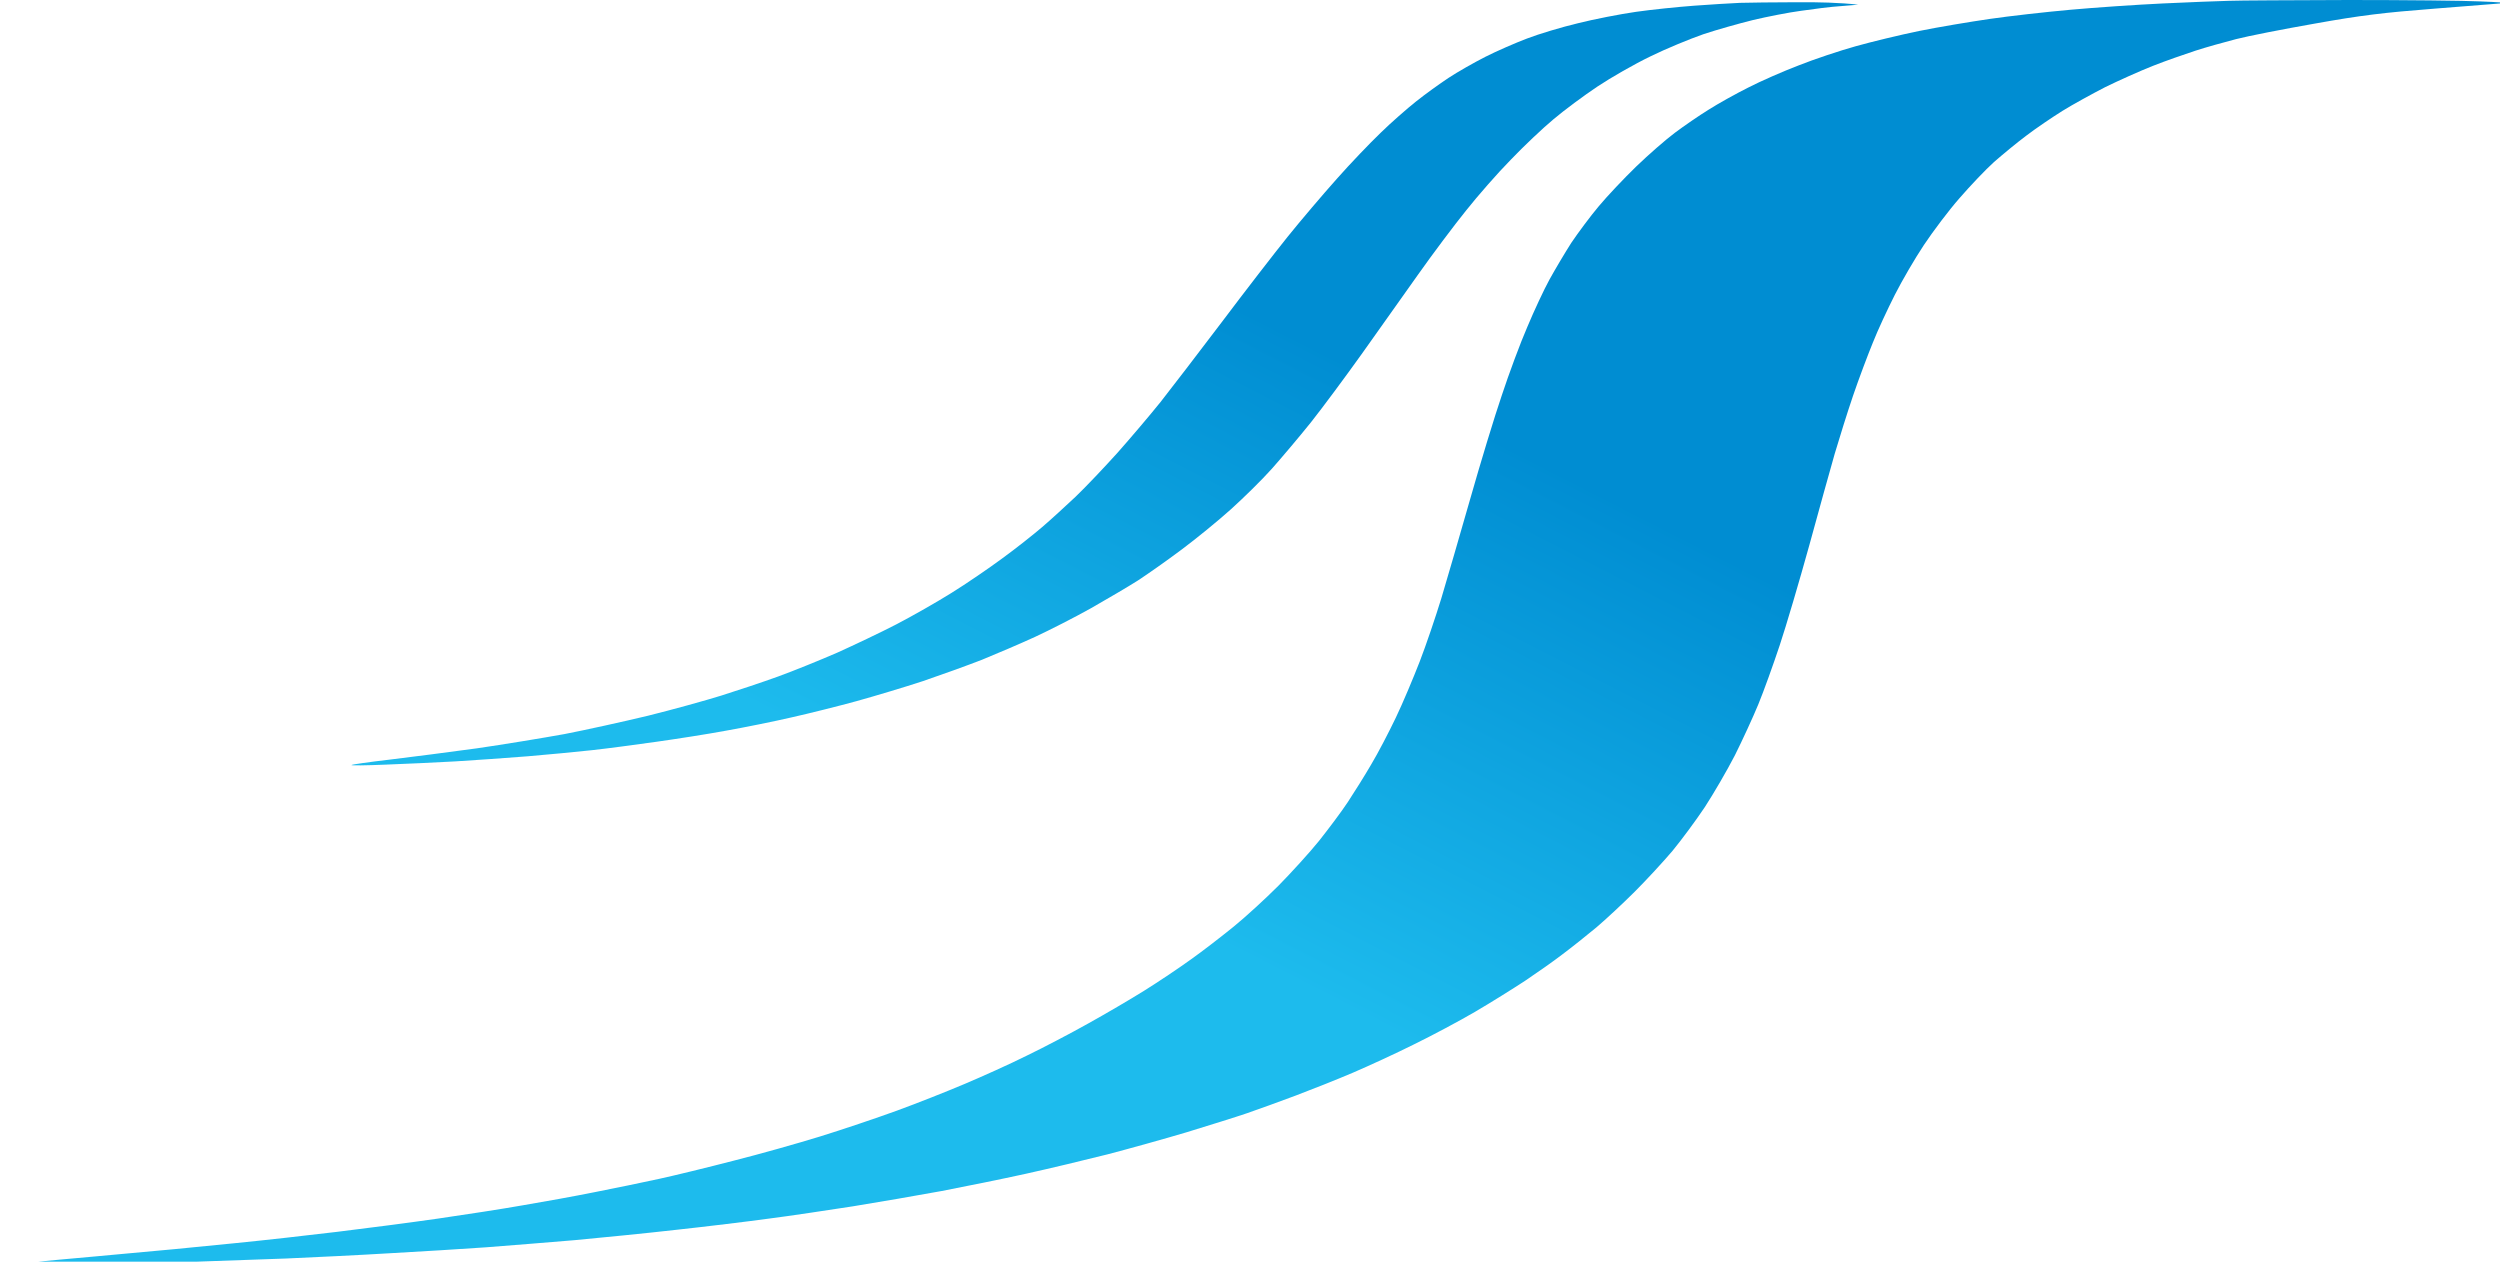
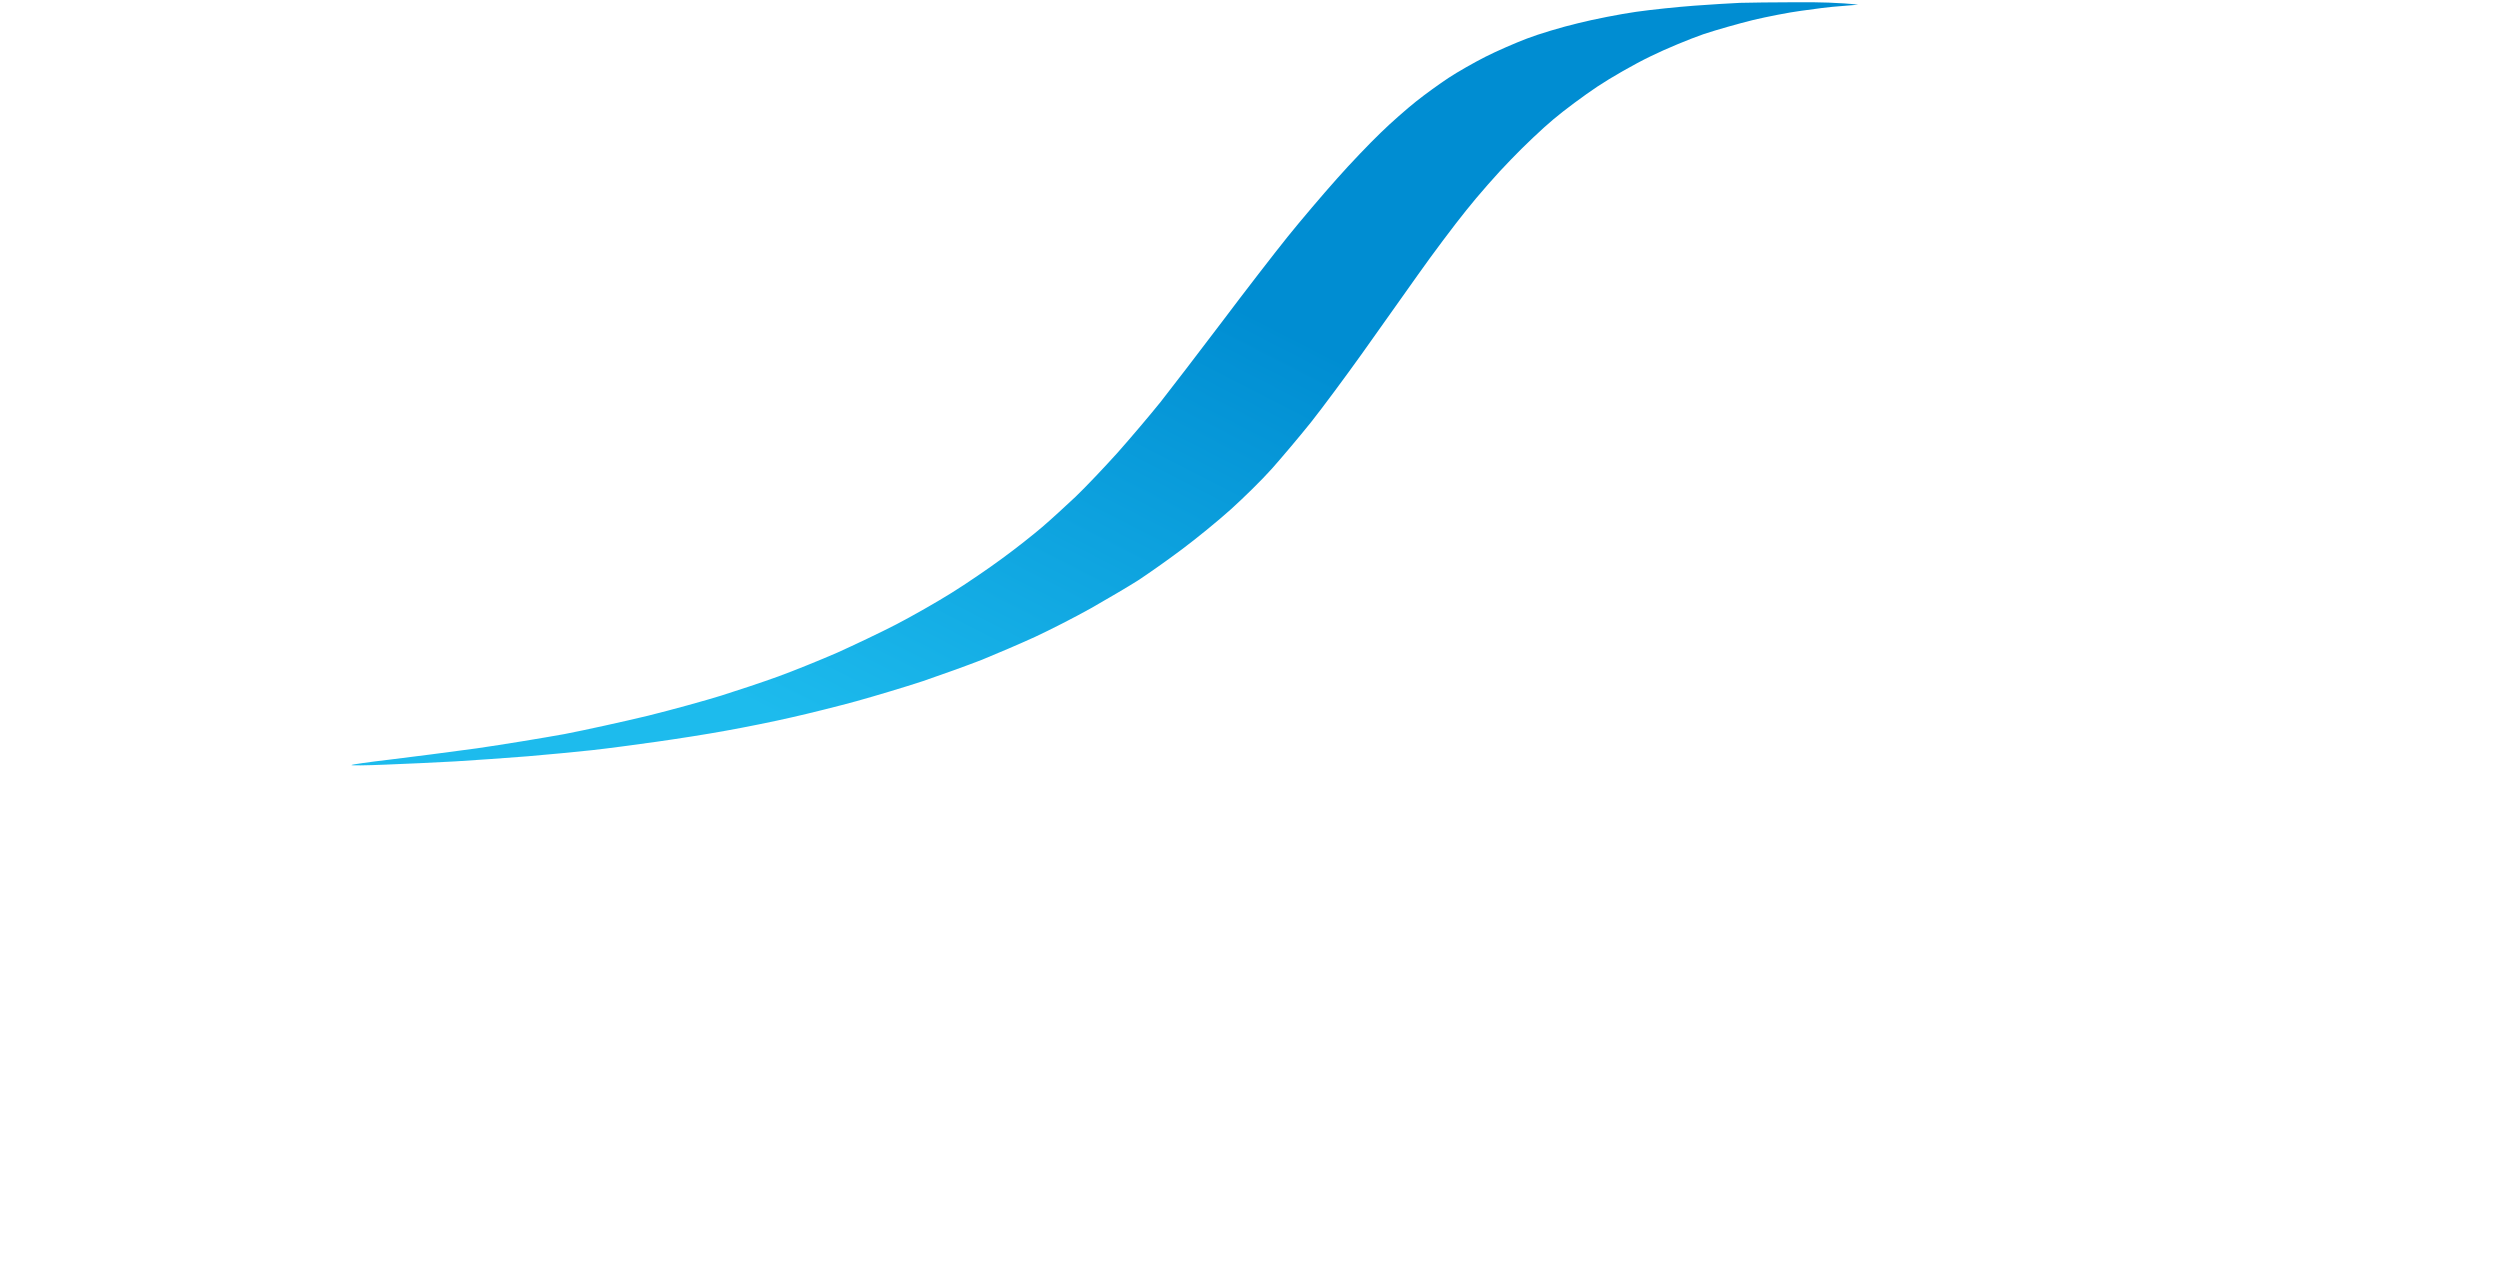
<svg xmlns="http://www.w3.org/2000/svg" width="107px" height="54px" viewBox="0 0 107 54" fill="none">
-   <path d="M 106.169 0.061 C 105.472 0.026 102.943 0 100.545 0 C 98.147 0.009 95.836 0.017 95.4 0.035 C 94.964 0.044 93.691 0.096 92.566 0.148 C 91.441 0.201 89.653 0.323 88.598 0.419 C 87.543 0.514 85.991 0.689 85.154 0.811 C 84.317 0.933 82.956 1.16 82.145 1.325 C 81.334 1.491 80.105 1.788 79.425 1.979 C 78.736 2.171 77.637 2.538 76.983 2.799 C 76.32 3.052 75.344 3.479 74.82 3.75 C 74.297 4.011 73.53 4.439 73.12 4.7 C 72.71 4.953 72.065 5.398 71.681 5.686 C 71.297 5.973 70.556 6.619 70.033 7.124 C 69.51 7.63 68.786 8.397 68.429 8.825 C 68.062 9.261 67.539 9.967 67.251 10.394 C 66.972 10.83 66.554 11.537 66.318 11.964 C 66.083 12.391 65.656 13.307 65.368 13.996 C 65.071 14.676 64.583 15.993 64.278 16.917 C 63.964 17.833 63.353 19.847 62.917 21.382 C 62.481 22.917 61.923 24.818 61.688 25.611 C 61.444 26.405 61.034 27.617 60.764 28.314 C 60.493 29.012 60.04 30.093 59.743 30.712 C 59.447 31.331 58.976 32.238 58.688 32.718 C 58.409 33.198 57.956 33.921 57.685 34.331 C 57.415 34.741 56.857 35.482 56.456 35.988 C 56.055 36.485 55.27 37.348 54.72 37.906 C 54.171 38.456 53.308 39.249 52.802 39.659 C 52.296 40.069 51.477 40.706 50.971 41.063 C 50.465 41.429 49.567 42.031 48.965 42.406 C 48.364 42.781 47.291 43.409 46.567 43.81 C 45.852 44.211 44.675 44.83 43.951 45.179 C 43.236 45.537 42.033 46.077 41.291 46.391 C 40.55 46.705 39.234 47.228 38.37 47.542 C 37.507 47.856 36.033 48.353 35.1 48.641 C 34.167 48.929 32.502 49.4 31.394 49.679 C 30.287 49.966 28.857 50.315 28.211 50.455 C 27.566 50.594 26.327 50.856 25.464 51.022 C 24.601 51.196 23.206 51.449 22.369 51.588 C 21.531 51.737 19.901 51.989 18.75 52.155 C 17.599 52.321 15.654 52.574 14.433 52.722 C 13.212 52.87 11.268 53.088 10.117 53.202 C 8.966 53.324 6.236 53.585 4.056 53.777 C 1.876 53.969 0.045 54.152 0.001 54.17 C -0.042 54.196 0.934 54.196 2.181 54.17 C 3.428 54.143 5.722 54.082 7.283 54.039 C 8.844 53.986 11.076 53.908 12.253 53.864 C 13.43 53.812 15.427 53.716 16.7 53.638 C 17.974 53.568 19.814 53.454 20.799 53.385 C 21.784 53.306 23.485 53.175 24.592 53.079 C 25.7 52.975 27.662 52.783 28.953 52.635 C 30.243 52.495 32.031 52.277 32.92 52.155 C 33.81 52.042 35.414 51.798 36.495 51.632 C 37.577 51.458 39.286 51.161 40.289 50.978 C 41.291 50.786 42.922 50.455 43.908 50.237 C 44.893 50.019 46.463 49.644 47.396 49.408 C 48.329 49.164 49.863 48.737 50.796 48.458 L 50.822 48.45 C 51.75 48.164 52.894 47.811 53.369 47.647 C 53.848 47.481 54.79 47.141 55.462 46.888 C 56.133 46.635 57.232 46.199 57.903 45.912 C 58.575 45.624 59.752 45.083 60.519 44.699 C 61.287 44.324 62.464 43.697 63.135 43.304 C 63.807 42.912 64.766 42.31 65.272 41.979 C 65.778 41.639 66.501 41.133 66.885 40.836 C 67.269 40.549 67.914 40.034 68.324 39.694 C 68.734 39.345 69.475 38.656 69.972 38.159 C 70.469 37.662 71.193 36.877 71.577 36.424 C 71.951 35.971 72.579 35.125 72.963 34.549 C 73.338 33.974 73.922 32.971 74.254 32.325 C 74.576 31.68 75.03 30.695 75.256 30.146 C 75.483 29.596 75.893 28.454 76.172 27.617 C 76.451 26.78 77.018 24.852 77.436 23.344 C 77.846 21.835 78.343 20.065 78.526 19.42 C 78.718 18.774 79.067 17.65 79.311 16.935 C 79.555 16.219 79.939 15.199 80.157 14.667 C 80.366 14.135 80.794 13.22 81.099 12.618 C 81.404 12.016 81.962 11.057 82.346 10.482 C 82.73 9.906 83.41 8.999 83.872 8.476 C 84.325 7.953 84.988 7.255 85.337 6.941 C 85.694 6.627 86.314 6.113 86.723 5.808 C 87.133 5.494 87.831 5.023 88.276 4.744 C 88.712 4.473 89.54 4.02 90.098 3.732 C 90.665 3.453 91.58 3.043 92.13 2.825 C 92.679 2.607 93.508 2.32 93.961 2.171 C 94.415 2.023 95.199 1.805 95.705 1.674 C 96.211 1.543 97.719 1.247 99.062 1.012 C 101.059 0.654 102.001 0.541 104.251 0.366 C 105.759 0.244 107.094 0.14 107.216 0.131 C 107.338 0.122 106.867 0.087 106.169 0.061 Z" fill="url(#paint0_linear_121_83)" />
  <path d="M 79.529 0.201 C 78.779 0.113 77.803 0.087 76.87 0.096 C 75.928 0.096 74.855 0.113 74.472 0.122 C 74.088 0.14 73.198 0.192 72.51 0.244 C 71.812 0.296 70.696 0.41 70.024 0.506 C 69.353 0.602 68.228 0.82 67.539 0.994 C 66.841 1.16 65.856 1.456 65.359 1.648 C 64.853 1.84 64.051 2.189 63.571 2.433 C 63.092 2.677 62.385 3.078 62.002 3.331 C 61.618 3.584 60.99 4.037 60.607 4.343 C 60.223 4.648 59.534 5.25 59.089 5.686 C 58.636 6.122 57.79 7.002 57.214 7.656 C 56.63 8.31 55.68 9.426 55.104 10.142 C 54.529 10.857 53.256 12.505 52.279 13.804 C 51.302 15.095 50.125 16.629 49.672 17.205 C 49.209 17.78 48.381 18.757 47.823 19.385 C 47.265 20.004 46.463 20.85 46.035 21.26 C 45.608 21.661 44.963 22.254 44.605 22.559 C 44.239 22.873 43.48 23.475 42.905 23.893 C 42.329 24.32 41.344 24.992 40.725 25.376 C 40.097 25.768 39.042 26.37 38.37 26.719 C 37.699 27.067 36.556 27.608 35.841 27.931 C 35.118 28.245 33.984 28.707 33.313 28.951 C 32.641 29.195 31.542 29.561 30.871 29.771 C 30.199 29.98 28.787 30.372 27.731 30.634 C 26.676 30.887 25.063 31.244 24.156 31.419 C 23.241 31.584 21.558 31.863 20.407 32.029 C 19.255 32.186 17.581 32.404 16.7 32.509 C 15.811 32.613 15.061 32.718 15.044 32.744 C 15.017 32.77 15.663 32.761 16.482 32.727 C 17.289 32.701 18.63 32.632 19.477 32.588 L 19.491 32.587 C 20.328 32.535 21.723 32.439 22.587 32.369 C 23.45 32.299 24.679 32.177 25.333 32.108 C 25.979 32.038 27.217 31.872 28.08 31.75 C 28.944 31.628 30.295 31.419 31.089 31.27 C 31.874 31.131 33.129 30.878 33.879 30.704 C 34.621 30.538 35.876 30.224 36.67 30.006 C 37.455 29.788 38.736 29.404 39.504 29.151 C 40.271 28.89 41.405 28.48 42.033 28.236 C 42.652 27.983 43.672 27.547 44.3 27.259 C 44.919 26.971 46 26.422 46.698 26.03 C 47.387 25.637 48.294 25.105 48.704 24.844 C 49.105 24.582 49.951 23.989 50.578 23.518 C 51.198 23.056 52.148 22.28 52.68 21.8 C 53.212 21.321 54.005 20.545 54.433 20.065 C 54.851 19.594 55.61 18.696 56.107 18.077 C 56.604 17.449 57.581 16.132 58.278 15.156 C 58.976 14.17 60.057 12.644 60.685 11.764 C 61.313 10.874 62.237 9.644 62.743 9.017 C 63.24 8.389 64.103 7.403 64.661 6.837 C 65.211 6.261 66.031 5.485 66.493 5.101 C 66.946 4.718 67.792 4.09 68.368 3.706 C 68.943 3.322 69.963 2.738 70.635 2.415 C 71.306 2.084 72.326 1.666 72.902 1.465 C 73.478 1.273 74.437 1.003 75.038 0.855 C 75.631 0.715 76.556 0.532 77.088 0.462 C 77.611 0.384 78.378 0.288 78.788 0.262 L 79.529 0.201 Z" fill="url(#paint1_linear_121_83)" />
  <defs>
    <linearGradient id="paint0_linear_121_83" x1="120.163" y1="38.499" x2="131.456" y2="16.481" gradientUnits="userSpaceOnUse" gradientTransform="matrix(1, 0, 0, 1, -71.765, 0)">
      <stop stop-color="#1DBBED" />
      <stop offset="1" stop-color="#008DD2" />
    </linearGradient>
    <linearGradient id="paint1_linear_121_83" x1="120.163" y1="38.499" x2="131.456" y2="16.481" gradientUnits="userSpaceOnUse" gradientTransform="matrix(1, 0, 0, 1, -71.765, 0)">
      <stop stop-color="#1DBBED" />
      <stop offset="1" stop-color="#008DD2" />
    </linearGradient>
  </defs>
</svg>